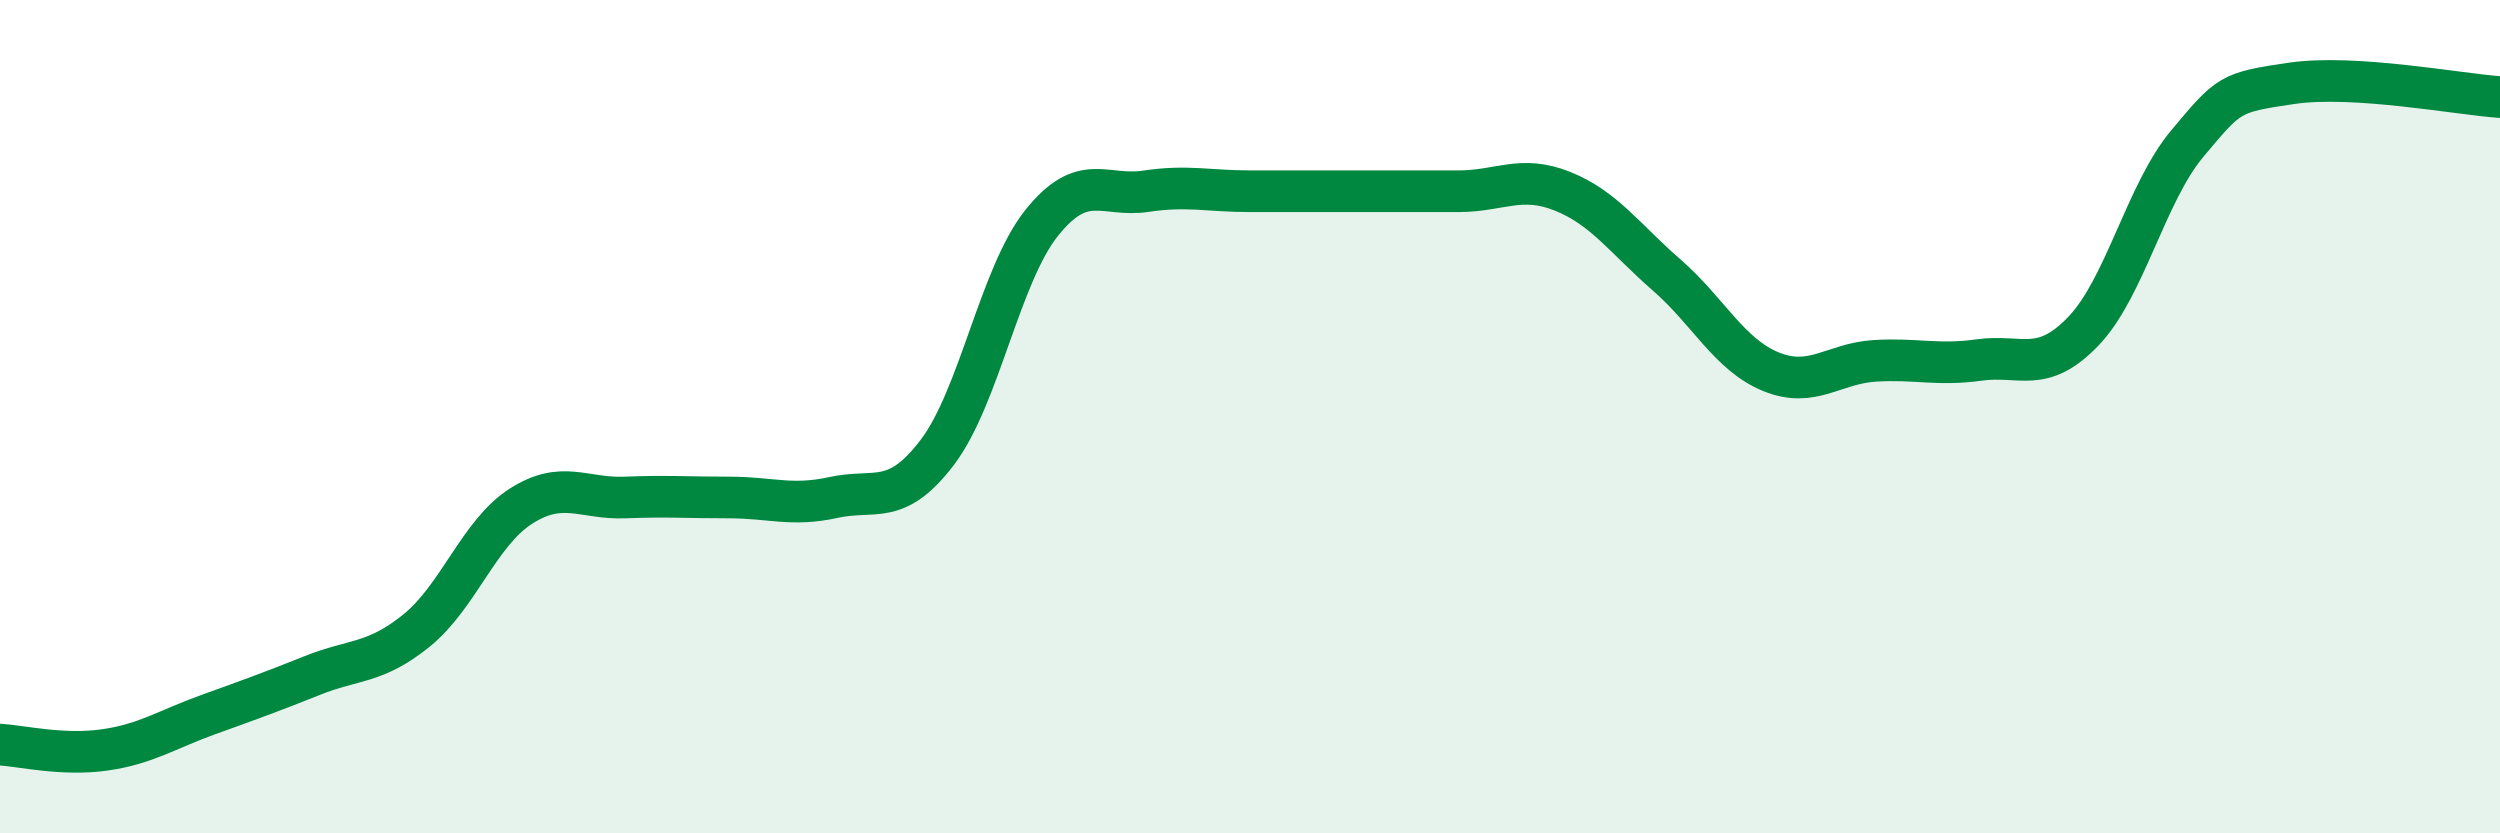
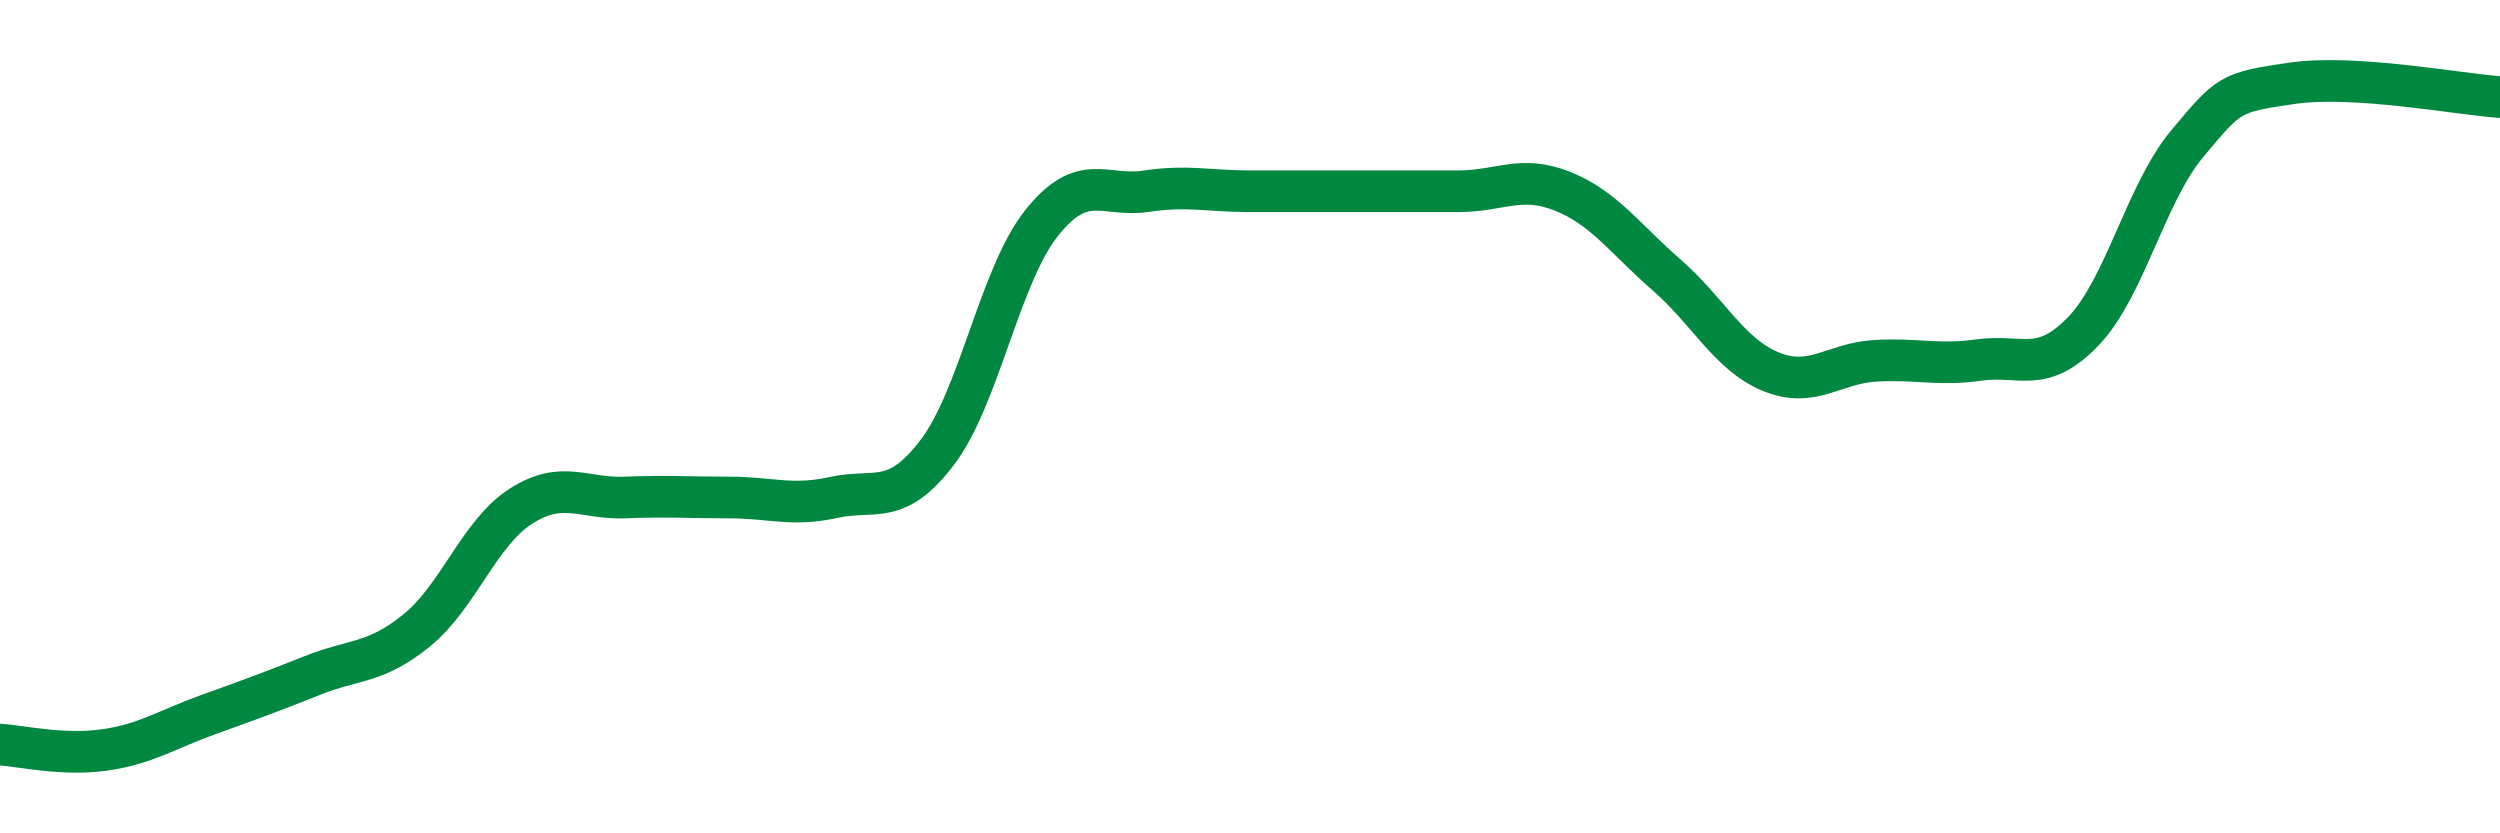
<svg xmlns="http://www.w3.org/2000/svg" width="60" height="20" viewBox="0 0 60 20">
-   <path d="M 0,17.87 C 0.5,17.9 1.5,18.14 2.5,18 C 3.5,17.86 4,17.51 5,17.15 C 6,16.79 6.5,16.61 7.5,16.21 C 8.5,15.81 9,15.94 10,15.13 C 11,14.32 11.5,12.79 12.5,12.15 C 13.5,11.51 14,11.98 15,11.94 C 16,11.9 16.5,11.94 17.5,11.94 C 18.5,11.94 19,12.16 20,11.94 C 21,11.72 21.5,12.17 22.5,10.85 C 23.5,9.53 24,6.6 25,5.35 C 26,4.1 26.5,4.74 27.5,4.59 C 28.5,4.44 29,4.59 30,4.59 C 31,4.59 31.5,4.59 32.5,4.59 C 33.5,4.59 34,4.59 35,4.59 C 36,4.59 36.5,4.19 37.5,4.59 C 38.5,4.99 39,5.73 40,6.6 C 41,7.47 41.5,8.51 42.5,8.92 C 43.5,9.33 44,8.72 45,8.66 C 46,8.6 46.5,8.78 47.5,8.64 C 48.5,8.5 49,8.99 50,7.95 C 51,6.91 51.5,4.63 52.5,3.44 C 53.5,2.25 53.5,2.22 55,2 C 56.5,1.78 59,2.26 60,2.33L60 20L0 20Z" fill="#008740" opacity="0.1" stroke-linecap="round" stroke-linejoin="round" />
  <path d="M 0,17.87 C 0.5,17.9 1.5,18.14 2.5,18 C 3.5,17.86 4,17.51 5,17.15 C 6,16.79 6.5,16.61 7.5,16.21 C 8.5,15.81 9,15.94 10,15.13 C 11,14.32 11.5,12.79 12.5,12.15 C 13.5,11.51 14,11.98 15,11.94 C 16,11.9 16.5,11.94 17.5,11.94 C 18.5,11.94 19,12.16 20,11.94 C 21,11.72 21.5,12.17 22.5,10.85 C 23.5,9.53 24,6.6 25,5.35 C 26,4.1 26.5,4.74 27.5,4.59 C 28.5,4.44 29,4.59 30,4.59 C 31,4.59 31.5,4.59 32.5,4.59 C 33.5,4.59 34,4.59 35,4.59 C 36,4.59 36.5,4.19 37.5,4.59 C 38.5,4.99 39,5.73 40,6.6 C 41,7.47 41.5,8.51 42.5,8.92 C 43.5,9.33 44,8.72 45,8.66 C 46,8.6 46.5,8.78 47.5,8.64 C 48.5,8.5 49,8.99 50,7.95 C 51,6.91 51.5,4.63 52.5,3.44 C 53.5,2.25 53.5,2.22 55,2 C 56.5,1.78 59,2.26 60,2.33" stroke="#008740" stroke-width="1" fill="none" stroke-linecap="round" stroke-linejoin="round" />
</svg>